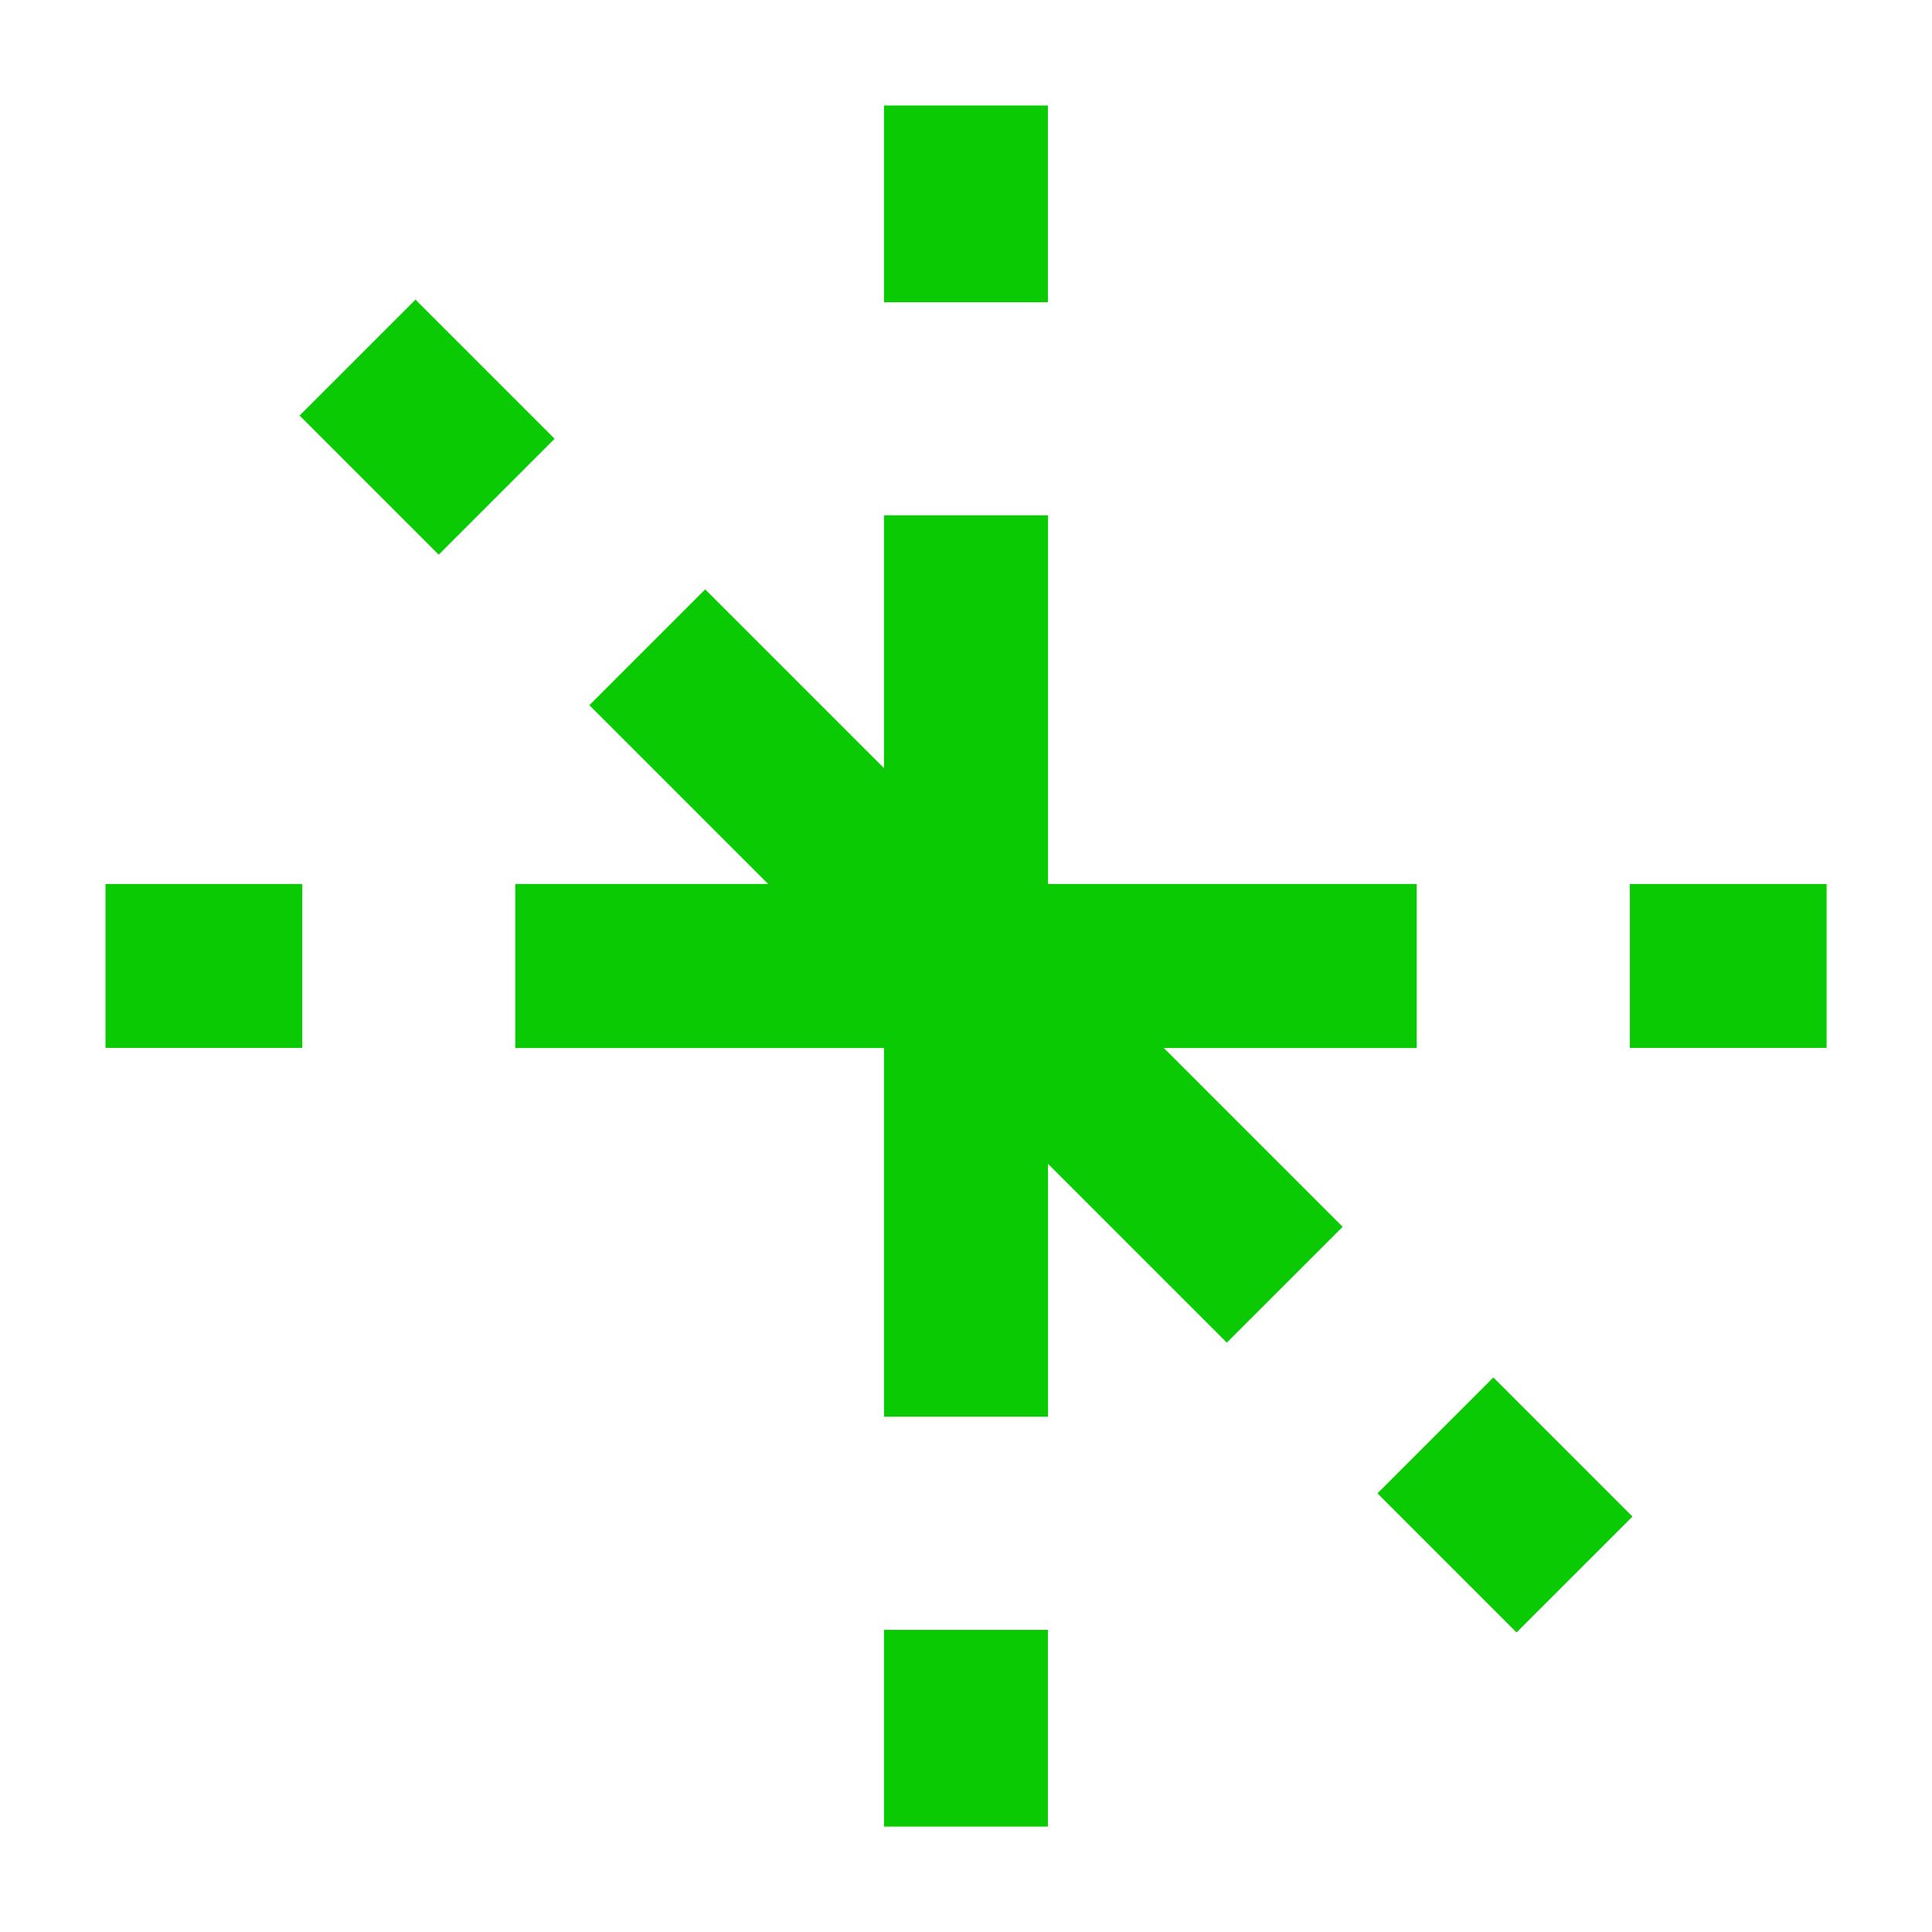
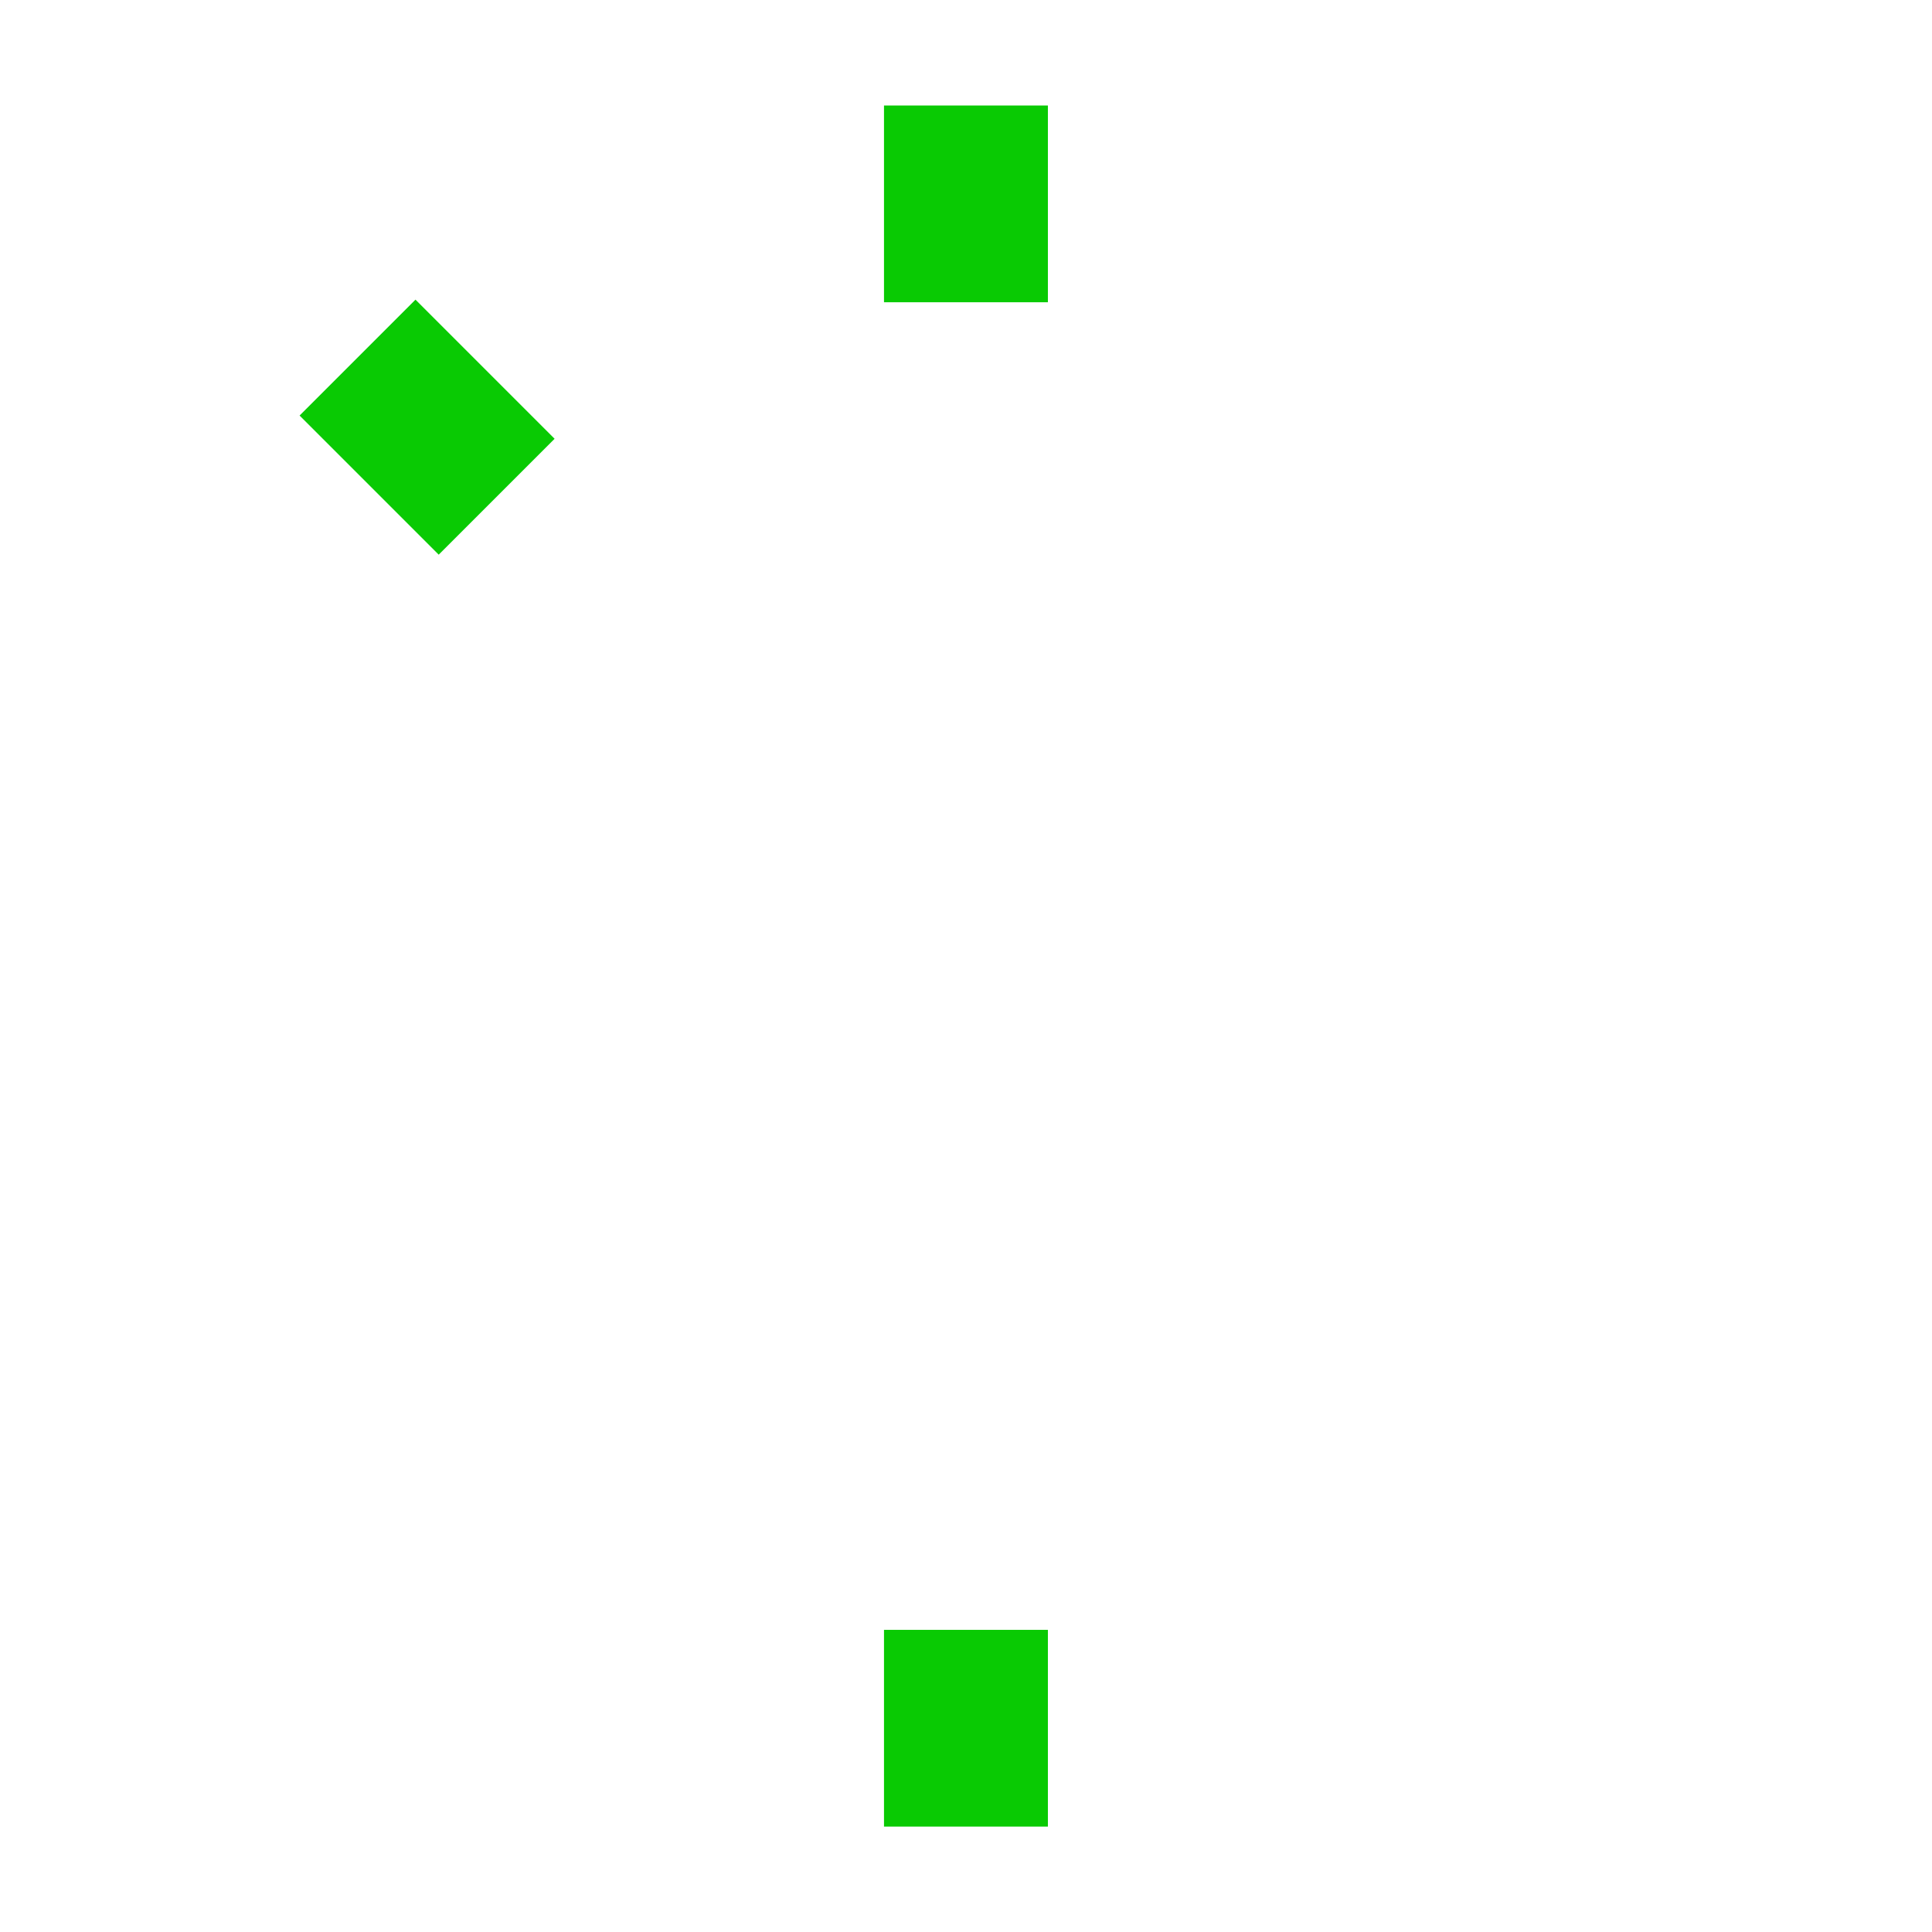
<svg xmlns="http://www.w3.org/2000/svg" id="Capa_2" width="18" height="18" viewBox="0 0 18 18">
  <defs>
    <style>.cls-1{fill:none;}.cls-1,.cls-2{stroke-width:0px;}.cls-2{fill:#09ca03;}</style>
  </defs>
  <g id="Icono_fab_laser">
-     <rect class="cls-2" x="15.185" y="8.236" width="1.833" height="1.527" />
-     <rect class="cls-2" x=".983" y="8.236" width="1.833" height="1.527" />
    <rect class="cls-2" x="8.236" y=".983" width="1.527" height="1.833" />
    <rect class="cls-2" x="8.236" y="15.185" width="1.527" height="1.833" />
-     <rect class="cls-2" x="13.258" y="13.105" width="1.527" height="1.833" transform="translate(-5.808 14.021) rotate(-44.999)" />
-     <polygon class="cls-2" points="11.43 12.509 12.509 11.43 10.843 9.764 13.199 9.764 13.199 8.236 9.764 8.236 9.764 4.801 8.236 4.801 8.236 7.157 6.57 5.491 5.491 6.57 7.157 8.236 4.801 8.236 4.801 9.764 8.236 9.764 8.236 13.199 9.764 13.199 9.764 10.843 11.43 12.509" />
    <rect class="cls-2" x="3.215" y="3.063" width="1.527" height="1.833" transform="translate(-1.648 3.979) rotate(-44.999)" />
-     <rect class="cls-1" width="18" height="18" />
  </g>
</svg>